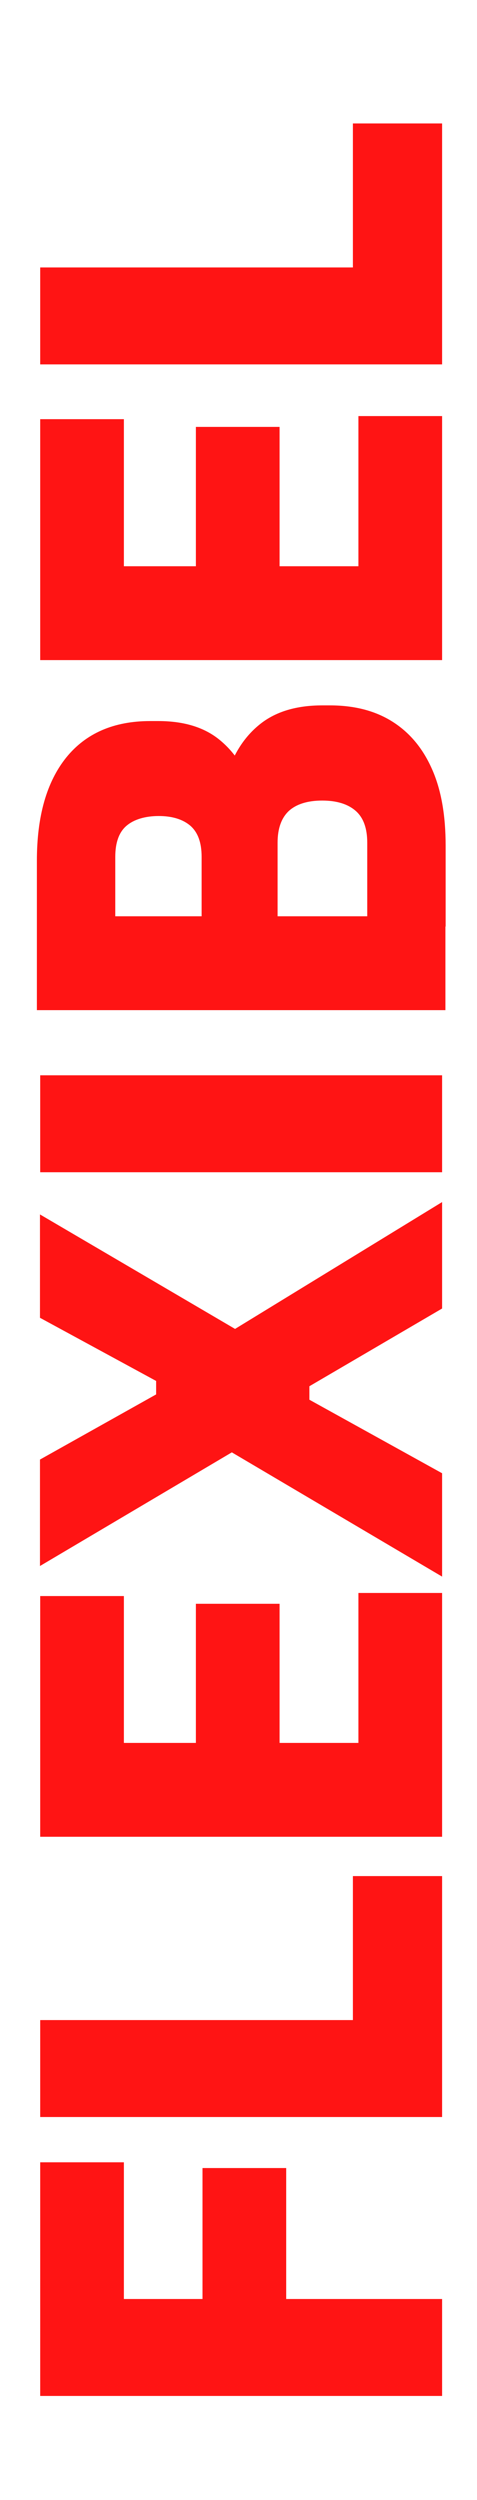
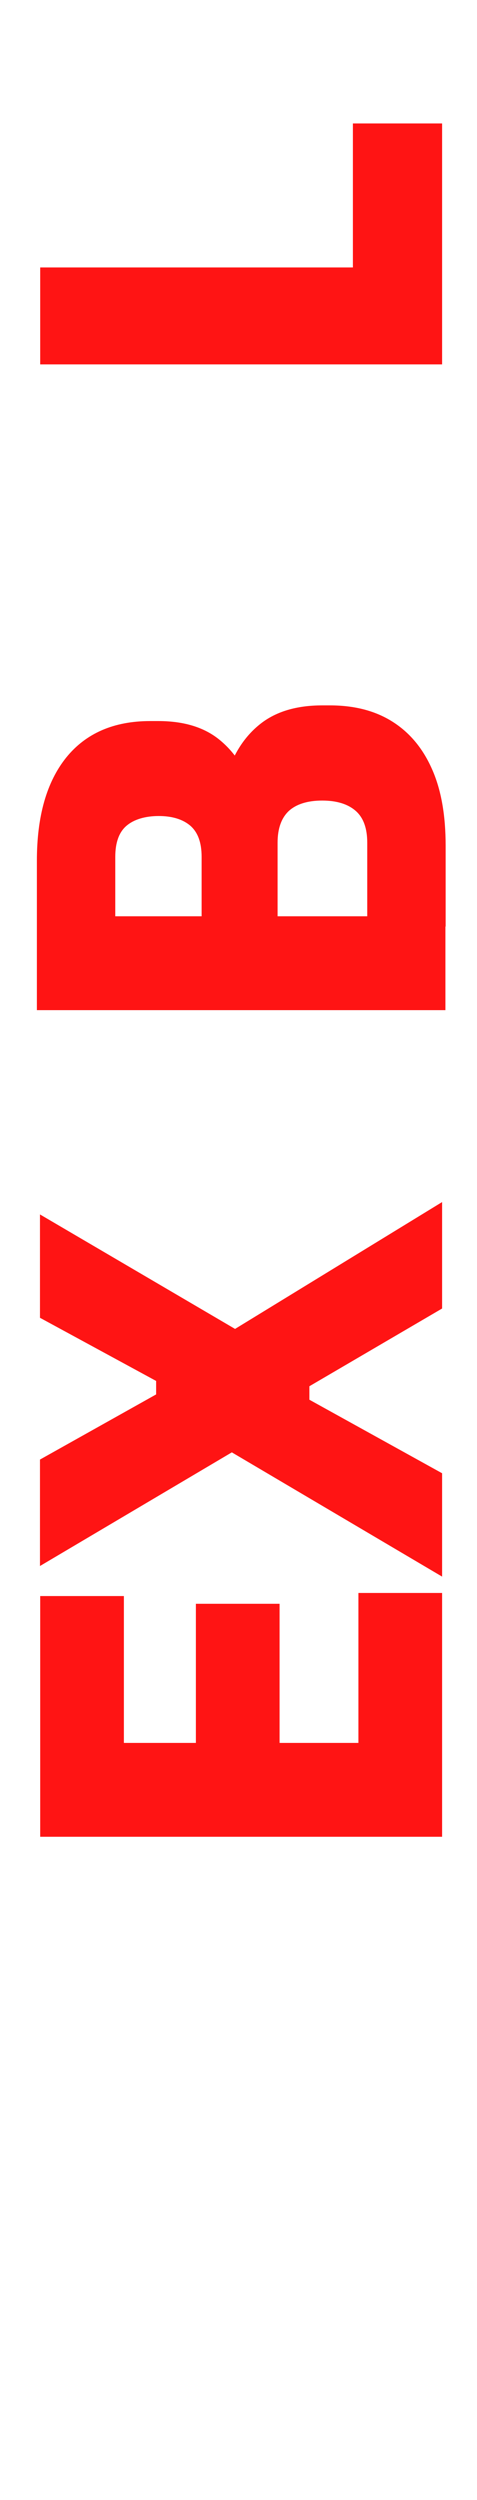
<svg xmlns="http://www.w3.org/2000/svg" version="1.1" viewBox="0 0 216 1132">
  <defs>
    <style>
      .cls-1 {
        fill: #f62423;
      }

      .cls-1, .cls-2 {
        stroke-width: 0px;
      }

      .cls-2 {
        fill: #ff1414;
      }

      .cls-3 {
        display: none;
      }
    </style>
  </defs>
  <g id="Ebene_1" data-name="Ebene 1" class="cls-3">
    <path class="cls-1" d="M211.7,1131.5v-77.8c0-18.5-2.8-34.7-8.5-48.6-5.7-13.9-13.4-25.5-23-34.9-9.3-9.1-20.3-16.3-32.5-21-11.7-4.6-24.2-7-36.8-7h-6.2c-13.2,0-26.3,2.3-38.6,7-12.1,4.6-23,11.8-32.1,21-9.2,9.3-16.5,21-21.7,34.9-5.2,13.9-7.8,30.1-7.8,48.6v77.8h207.2ZM53.2,1051.4c-.1-8,1.1-16,3.5-23.7,2.1-6.6,5.7-12.6,10.4-17.7,4.8-5,10.6-8.8,17.1-11.2,7.6-2.7,15.6-4.1,23.7-3.9,7.9-.1,15.7,1.2,23.1,3.9,13.3,4.9,23.7,15.5,28.3,29,2.6,7.6,3.9,15.6,3.8,23.7v28H53.2v-28.1ZM6.2,913.6v-129.4h42.5v79h36.7v-74.8h42.6v74.8h40v-80.6h42.6v131H6.2ZM169.2,594.4v-4.2H6.2v-48.7h204.4v86l-163,68v4.2h163v48.2H6.2v-85.4l163-68ZM169.2,346.6v-4.2H6.2v-48.7h204.4v86l-163,68v4.2h163v48.2H6.2v-85.4l163-68ZM210.6,251.7H6.2v-52.1h204.4v52.1ZM216.2,84.8c0,19-3,35-9,48-6,13-14.2,22.8-24.5,29.4-10.4,6.6-22.3,9.9-35.7,9.9v-50.4c4.7,0,9.4-1.4,13.3-4.1,4-2.7,7.1-6.7,9.4-12.2,2.3-5.5,3.3-12.4,3.3-20.7.2-6.3-.8-12.6-2.8-18.6-1.9-5.1-4.5-9-7.8-11.8-3.4-2.7-7.6-4.1-12-4.1-5.7-.2-11,2.7-13.9,7.6-3.3,5-5.4,13.5-6.3,25.5l-1.1,13.1c-1.9,21.1-8.5,37.9-19.9,50.4-11.4,12.5-26.5,18.8-45.4,18.8-13.4,0-24.9-3.1-34.4-9.4-9.5-6.3-16.8-15.1-21.8-26.5C2.5,118.5,0,105.1,0,89.6s2.8-31,8.4-42.7c5.6-11.7,13.5-20.6,23.7-26.7,10.2-6.2,22-9.2,35.4-9.2v50.4c-9-.1-17.2,4.9-21.1,13-2.3,4.8-3.4,10-3.2,15.3-.1,4.9.8,9.7,2.7,14.1,1.6,3.6,4.1,6.6,7.4,8.7,3.2,2,6.9,3,10.6,2.9,5,0,9.9-1.9,13.4-5.4,3.7-3.5,6-9.7,6.7-18.5l1.1-13.1c1.3-15.3,4.6-28.9,9.9-40.6,5.3-11.7,12.5-21,21.7-27.7C125.9,3.4,137.1,0,150.4,0s24.8,3.4,34.7,10.2c9.9,6.8,17.6,16.5,23,29.1,5.4,12.6,8.1,27.8,8.1,45.5h0Z" />
  </g>
  <g id="Ebene_2" data-name="Ebene 2">
    <g>
-       <path class="cls-2" d="M56.1,1045.7H18.2v-66.6h37.9v66.6ZM200.2,1084.9H18.2v-43.9h182v43.9ZM129.6,1045.7h-37.9v-64h37.9v64Z" />
-       <path class="cls-2" d="M200.2,958.6H18.2v-43.9h182v43.9ZM200.2,919.4h-40.4v-69.9h40.4v69.9Z" />
      <path class="cls-2" d="M56.1,794H18.2v-71.3h37.9v71.3ZM200.2,831.7H18.2v-42.5h182v42.5ZM126.6,794h-37.9v-67.8h37.9v67.8ZM200.2,794h-37.9v-72.7h37.9v72.7Z" />
      <path class="cls-2" d="M200.2,713.9l-96.8-57.2,4-.5-89.3,52.9v-48.2l52.6-29.5v-6.1l-52.6-28.6v-46.8l89.8,52.7-4,.7,96.3-59v48.2l-60.1,35.2v6.1l60.1,33.3v46.8Z" />
-       <path class="cls-2" d="M200.2,530.8H18.2v-43.9h182v43.9Z" />
      <path class="cls-2" d="M118.7,419.6h-27.4v-31.6c0-6.5-1.7-11.1-5.1-14.1-3.4-2.9-8.2-4.4-14.3-4.4s-11.2,1.5-14.6,4.4c-3.4,2.9-5.1,7.6-5.1,14.1v31.6H16.7v-29.8c0-20.2,4.4-35.7,13.3-46.8,8.9-11,21.6-16.5,38-16.5h3.7c11.5,0,20.7,2.8,27.6,8.4,6.9,5.6,11.8,13.1,14.8,22.7,3,9.5,4.5,20.3,4.5,32.2v29.8ZM201.7,457.4H16.7v-42.5h185v42.5ZM201.7,419.6h-35.4v-38c0-6.5-1.7-11.3-5.2-14.4-3.5-3.1-8.6-4.7-15.2-4.7s-11.7,1.6-15.1,4.7c-3.4,3.2-5.1,8-5.1,14.4v38h-27.4v-36.6c0-12.1,1.5-23,4.6-32.6,3.1-9.6,8.1-17.2,15.1-22.7,7-5.5,16.3-8.3,27.9-8.3h3.5c11,0,20.4,2.4,28.2,7.3,7.8,4.9,13.8,12,18,21.5,4.2,9.4,6.2,21,6.2,34.7v36.6Z" />
-       <path class="cls-2" d="M56.1,261.1H18.2v-71.3h37.9v71.3ZM200.2,298.9H18.2v-42.5h182v42.5ZM126.6,261.1h-37.9v-67.8h37.9v67.8ZM200.2,261.1h-37.9v-72.7h37.9v72.7Z" />
      <path class="cls-2" d="M200.2,165H18.2v-43.9h182v43.9ZM200.2,125.8h-40.4V55.9h40.4v69.9Z" />
    </g>
  </g>
</svg>